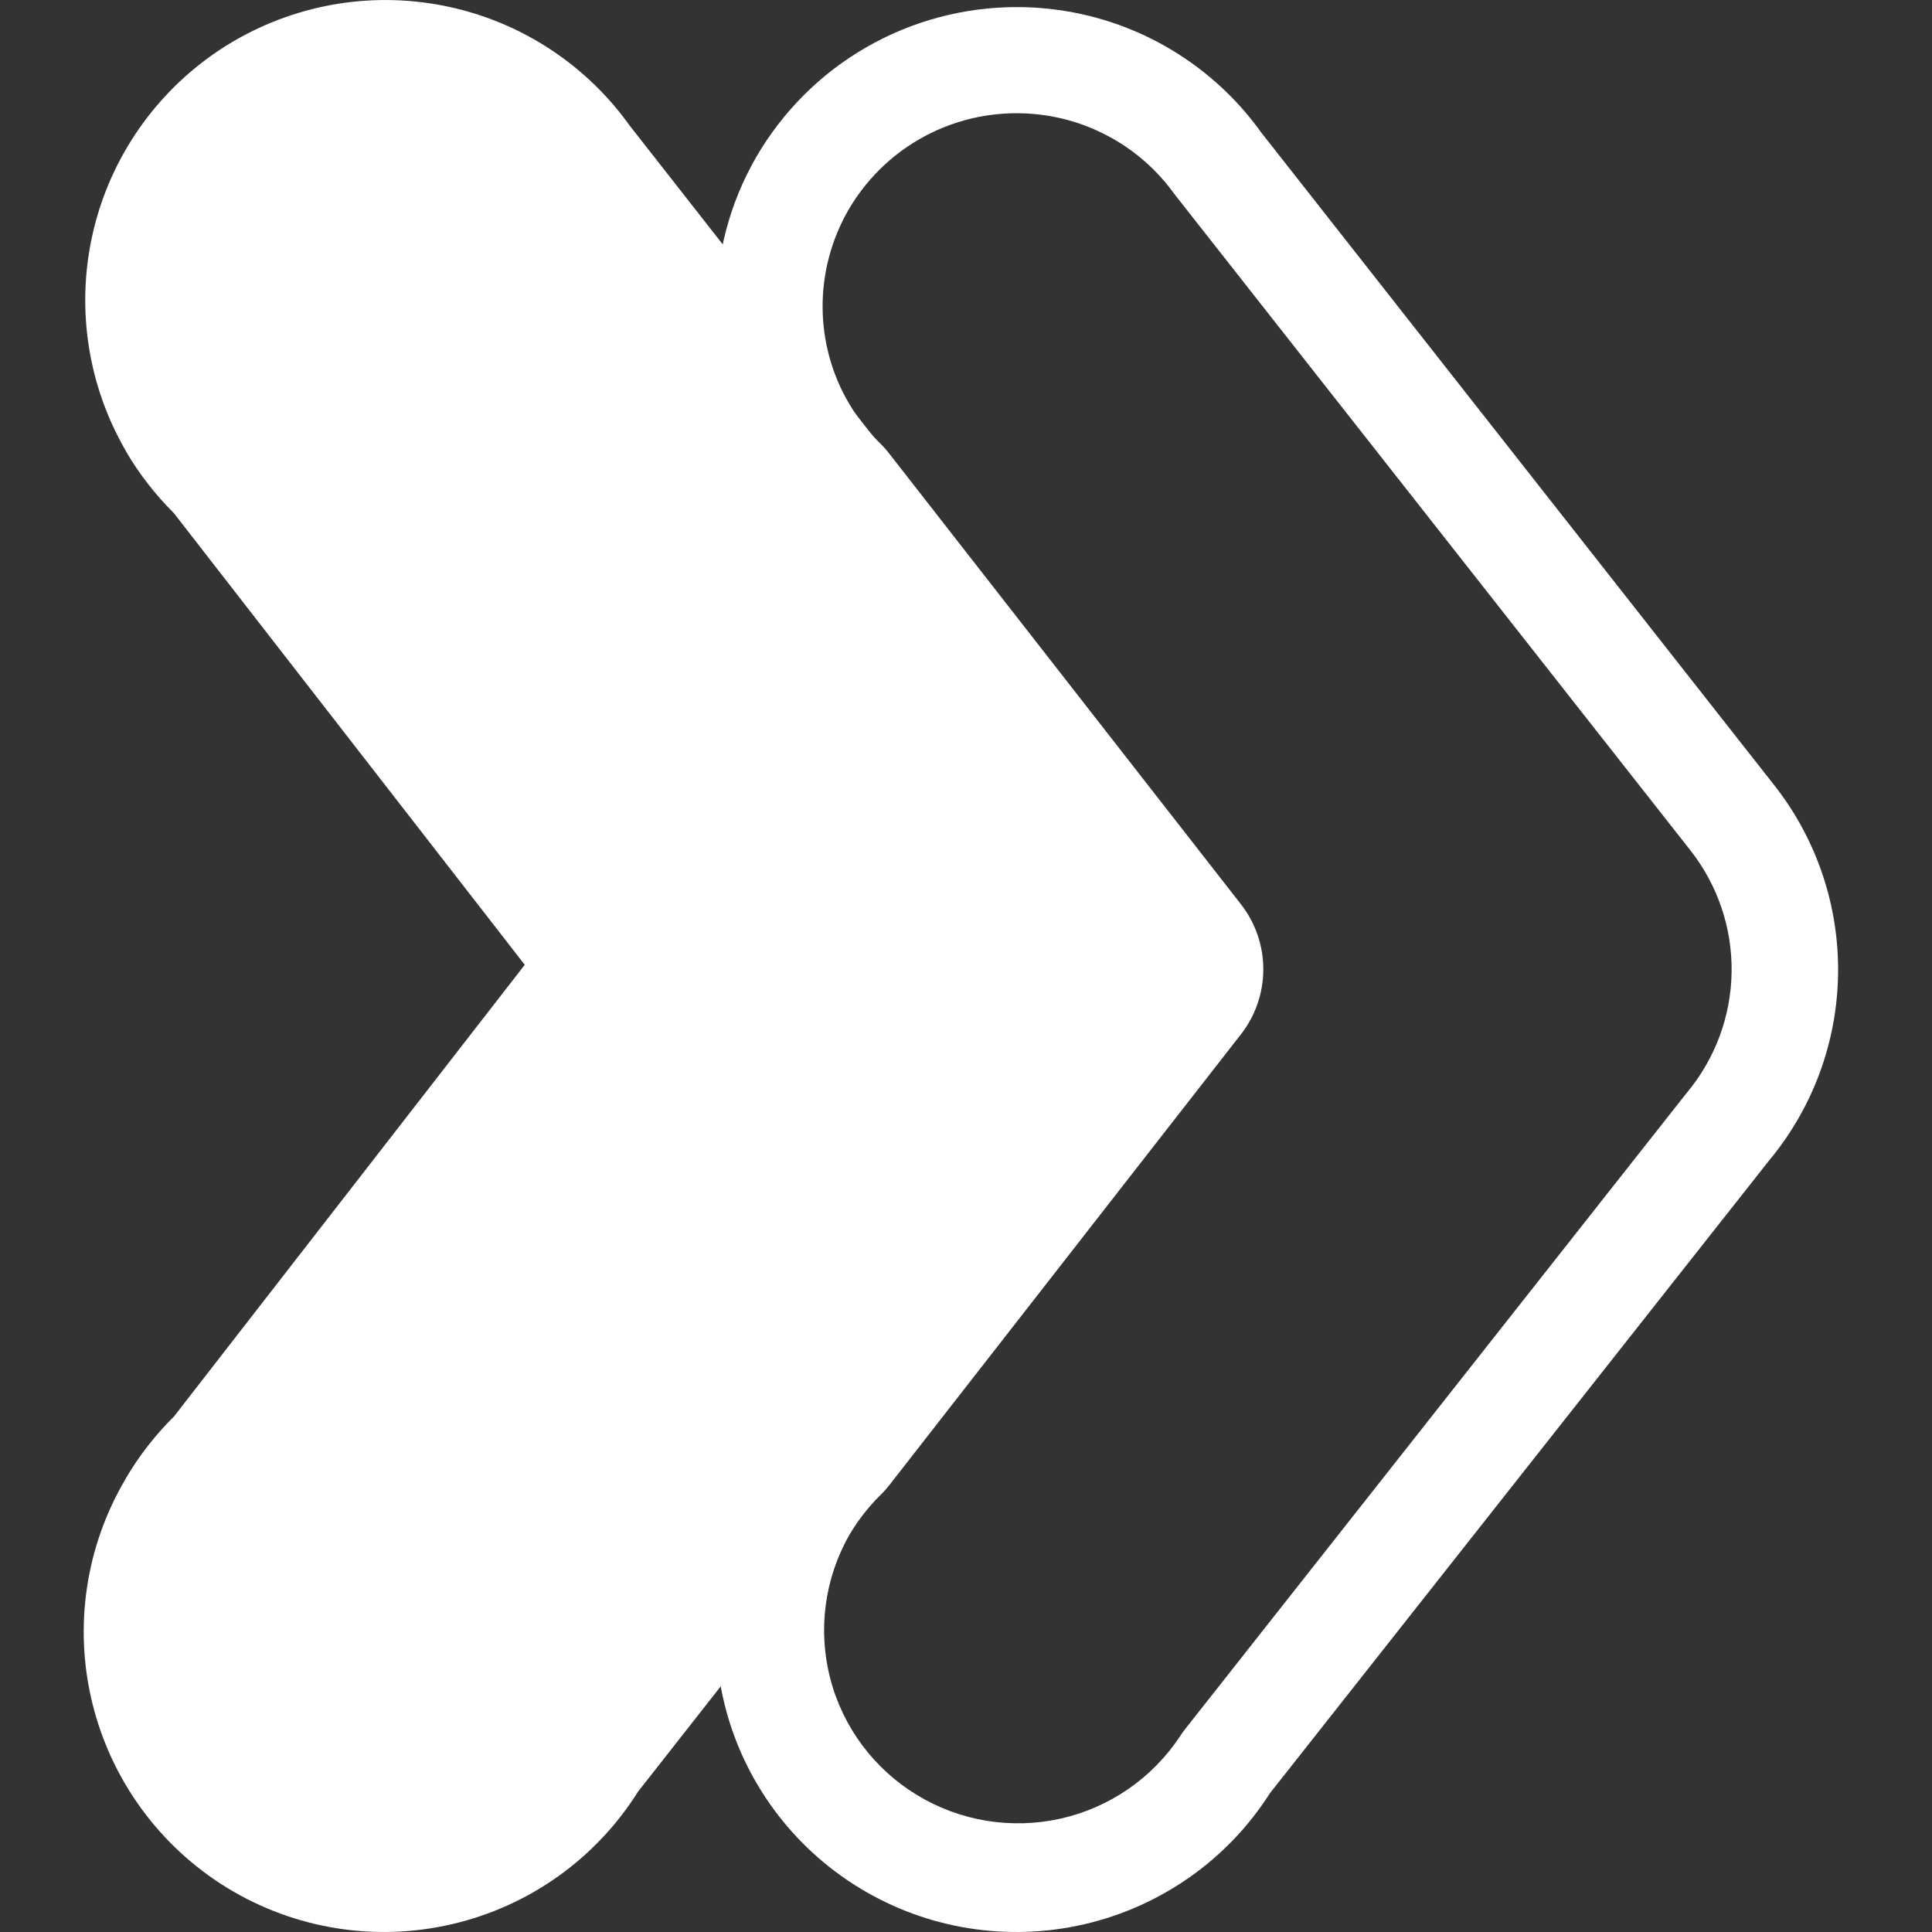
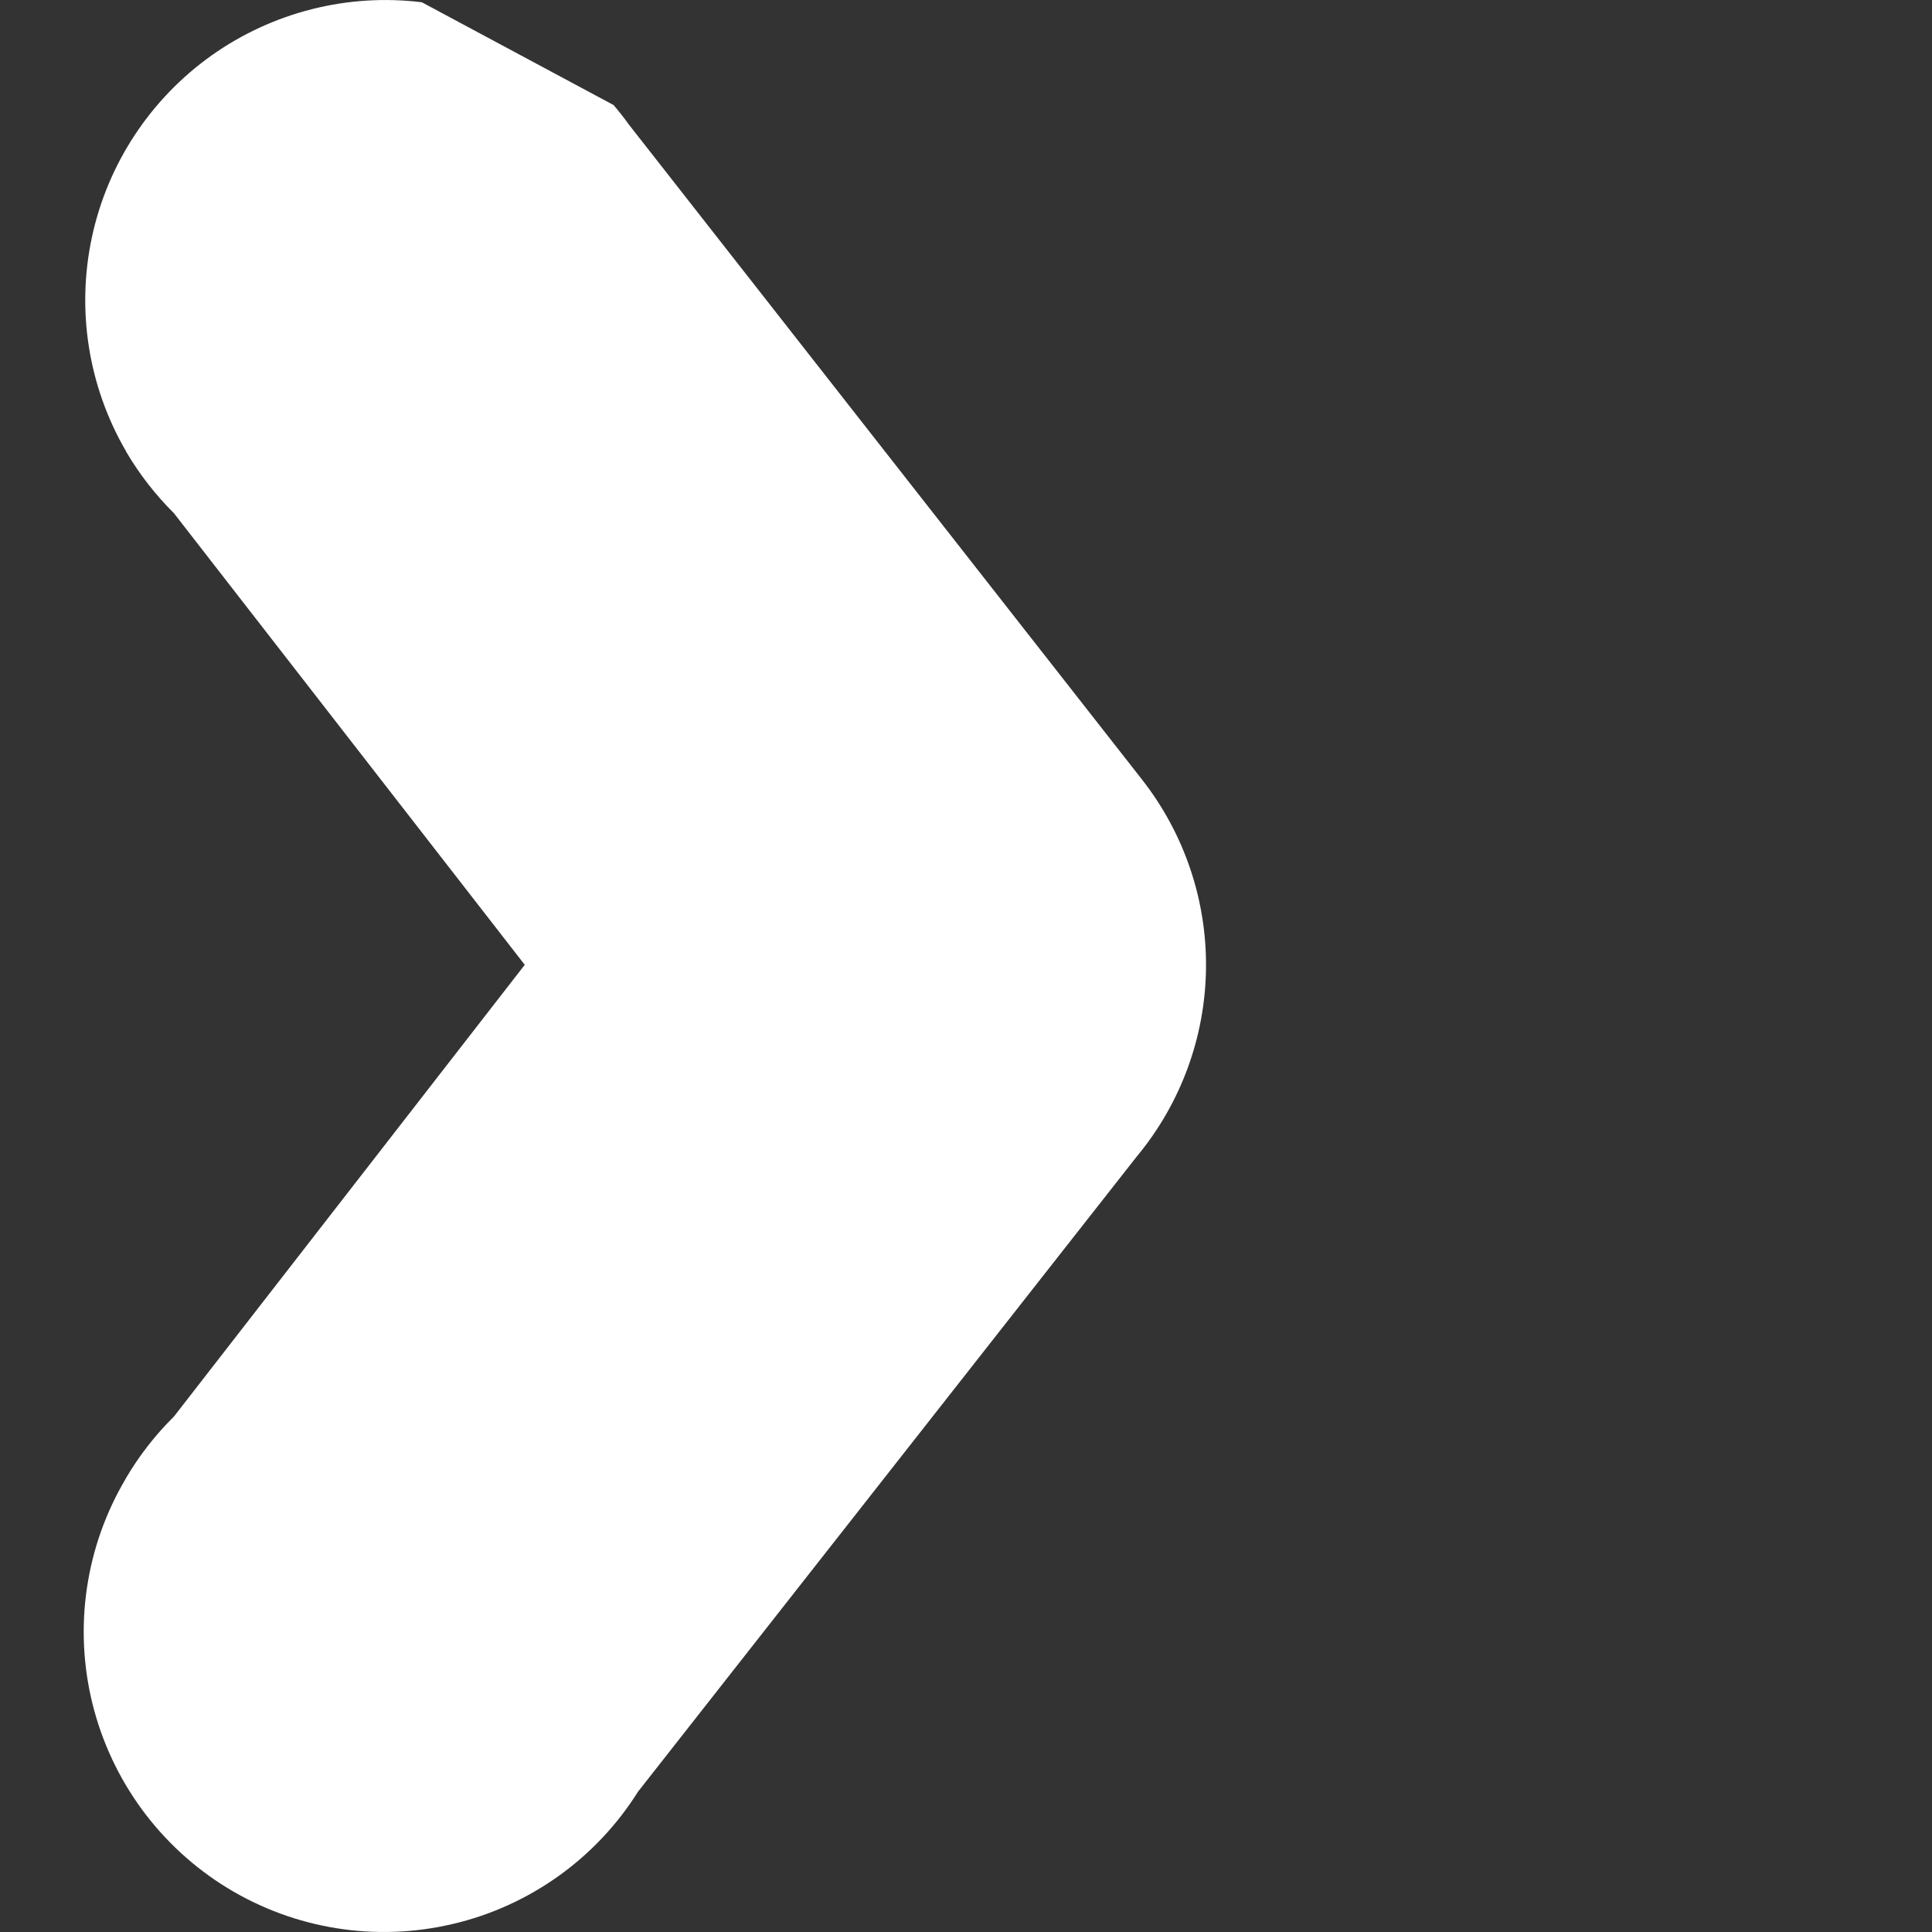
<svg xmlns="http://www.w3.org/2000/svg" width="18" height="18" viewBox="0 0 18 18" fill="none">
  <rect x="0" y="0" width="18" height="18" fill="#333333" stroke="none" />
  <g clip-path="url(#clip0_3283_35299)">
-     <path d="M1.172 13.774C1.296 13.563 1.447 13.369 1.621 13.197L4.889 8.989L1.621 4.782C1.448 4.61 1.297 4.416 1.174 4.206V4.204C0.823 3.601 0.71 2.889 0.857 2.207C1.004 1.525 1.401 0.923 1.969 0.518C2.538 0.114 3.237 -0.064 3.93 0.021C4.622 0.105 5.258 0.445 5.713 0.974L5.717 0.979C5.768 1.039 5.816 1.1 5.861 1.163L10.64 7.263C11.034 7.766 11.245 8.389 11.236 9.028C11.227 9.667 10.999 10.284 10.591 10.775L5.944 16.693C5.553 17.316 4.931 17.759 4.215 17.926C3.498 18.094 2.745 17.973 2.117 17.589C1.49 17.205 1.039 16.589 0.862 15.875C0.685 15.161 0.797 14.406 1.173 13.774H1.172Z" fill="white" />
-     <path fill-rule="evenodd" clip-rule="evenodd" d="M8.07 0.441C8.496 0.196 8.98 0.066 9.473 0.066C9.877 0.066 10.276 0.153 10.643 0.321C11.01 0.49 11.336 0.735 11.599 1.041L11.603 1.046C11.654 1.106 11.702 1.167 11.747 1.23L16.529 7.314C16.924 7.815 17.134 8.436 17.125 9.073C17.116 9.71 16.889 10.325 16.48 10.815L11.831 16.708C11.438 17.325 10.816 17.763 10.101 17.928C9.386 18.093 8.634 17.972 8.008 17.59C7.382 17.209 6.931 16.597 6.753 15.888C6.575 15.179 6.684 14.428 7.057 13.798C7.18 13.588 7.33 13.395 7.504 13.224L10.774 9.03L7.504 4.836C7.33 4.665 7.179 4.471 7.056 4.261C6.807 3.837 6.675 3.356 6.673 2.865C6.671 2.374 6.799 1.892 7.044 1.466C7.29 1.041 7.643 0.687 8.07 0.441ZM10.228 1.22C9.991 1.111 9.733 1.055 9.473 1.055C9.155 1.054 8.842 1.138 8.567 1.296C8.291 1.455 8.063 1.683 7.904 1.957C7.746 2.232 7.663 2.543 7.664 2.86C7.665 3.177 7.75 3.488 7.911 3.761L7.914 3.766C7.994 3.9 8.091 4.024 8.203 4.134C8.234 4.164 8.262 4.196 8.288 4.23L11.561 8.424C11.697 8.598 11.77 8.811 11.77 9.03C11.77 9.25 11.697 9.463 11.561 9.637L8.291 13.83C8.264 13.864 8.236 13.897 8.205 13.927C8.093 14.037 7.996 14.161 7.916 14.296L7.914 14.299C7.682 14.706 7.618 15.185 7.735 15.638C7.852 16.09 8.142 16.48 8.542 16.723C8.942 16.967 9.422 17.046 9.88 16.944C10.337 16.842 10.737 16.566 10.995 16.175C11.012 16.149 11.03 16.123 11.05 16.099L15.699 10.202L15.716 10.181C15.98 9.864 16.127 9.468 16.133 9.057C16.139 8.645 16.003 8.245 15.748 7.921C15.742 7.914 15.736 7.905 15.729 7.897L10.966 1.839C10.958 1.828 10.949 1.818 10.941 1.807C10.912 1.767 10.882 1.728 10.85 1.69L10.845 1.685C10.675 1.487 10.465 1.329 10.228 1.22Z" fill="white" />
+     <path d="M1.172 13.774C1.296 13.563 1.447 13.369 1.621 13.197L4.889 8.989L1.621 4.782C1.448 4.61 1.297 4.416 1.174 4.206V4.204C0.823 3.601 0.71 2.889 0.857 2.207C1.004 1.525 1.401 0.923 1.969 0.518C2.538 0.114 3.237 -0.064 3.93 0.021L5.717 0.979C5.768 1.039 5.816 1.1 5.861 1.163L10.64 7.263C11.034 7.766 11.245 8.389 11.236 9.028C11.227 9.667 10.999 10.284 10.591 10.775L5.944 16.693C5.553 17.316 4.931 17.759 4.215 17.926C3.498 18.094 2.745 17.973 2.117 17.589C1.49 17.205 1.039 16.589 0.862 15.875C0.685 15.161 0.797 14.406 1.173 13.774H1.172Z" fill="white" />
  </g>
  <defs>
    <clipPath id="clip0_3283_35299">
      <rect width="16.346" height="18" fill="white" transform="translate(0.78)" />
    </clipPath>
  </defs>
</svg>